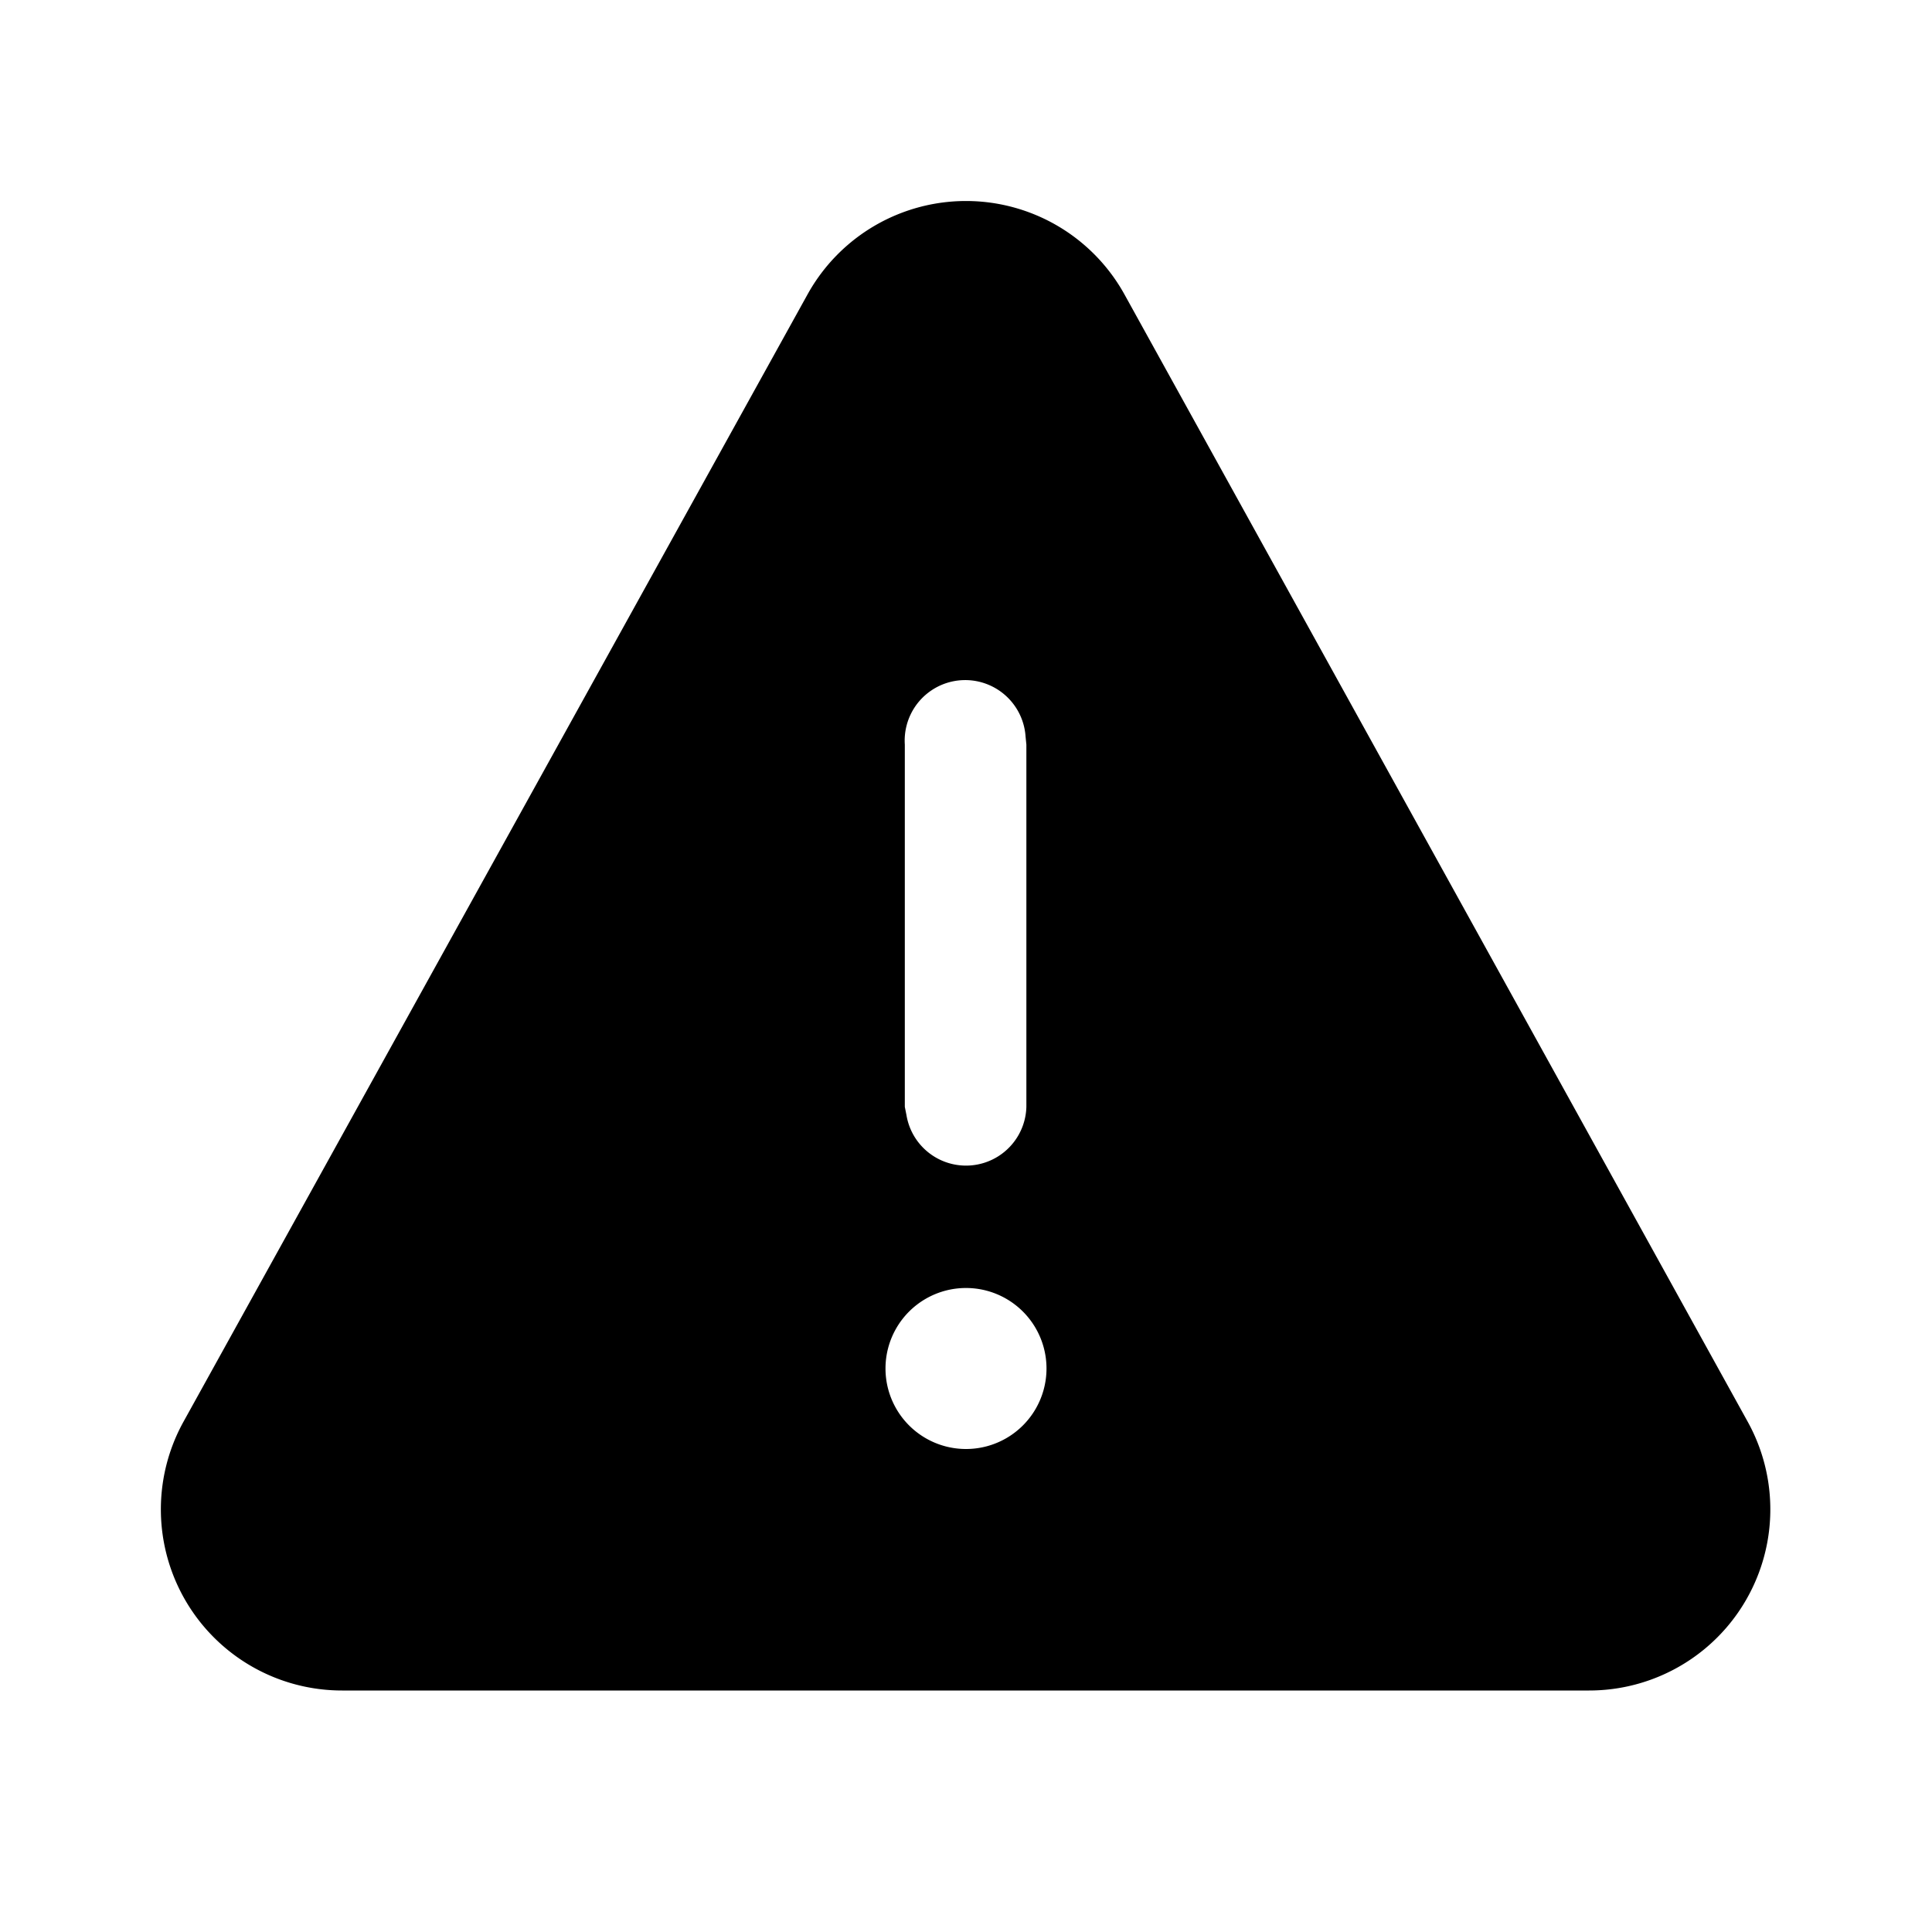
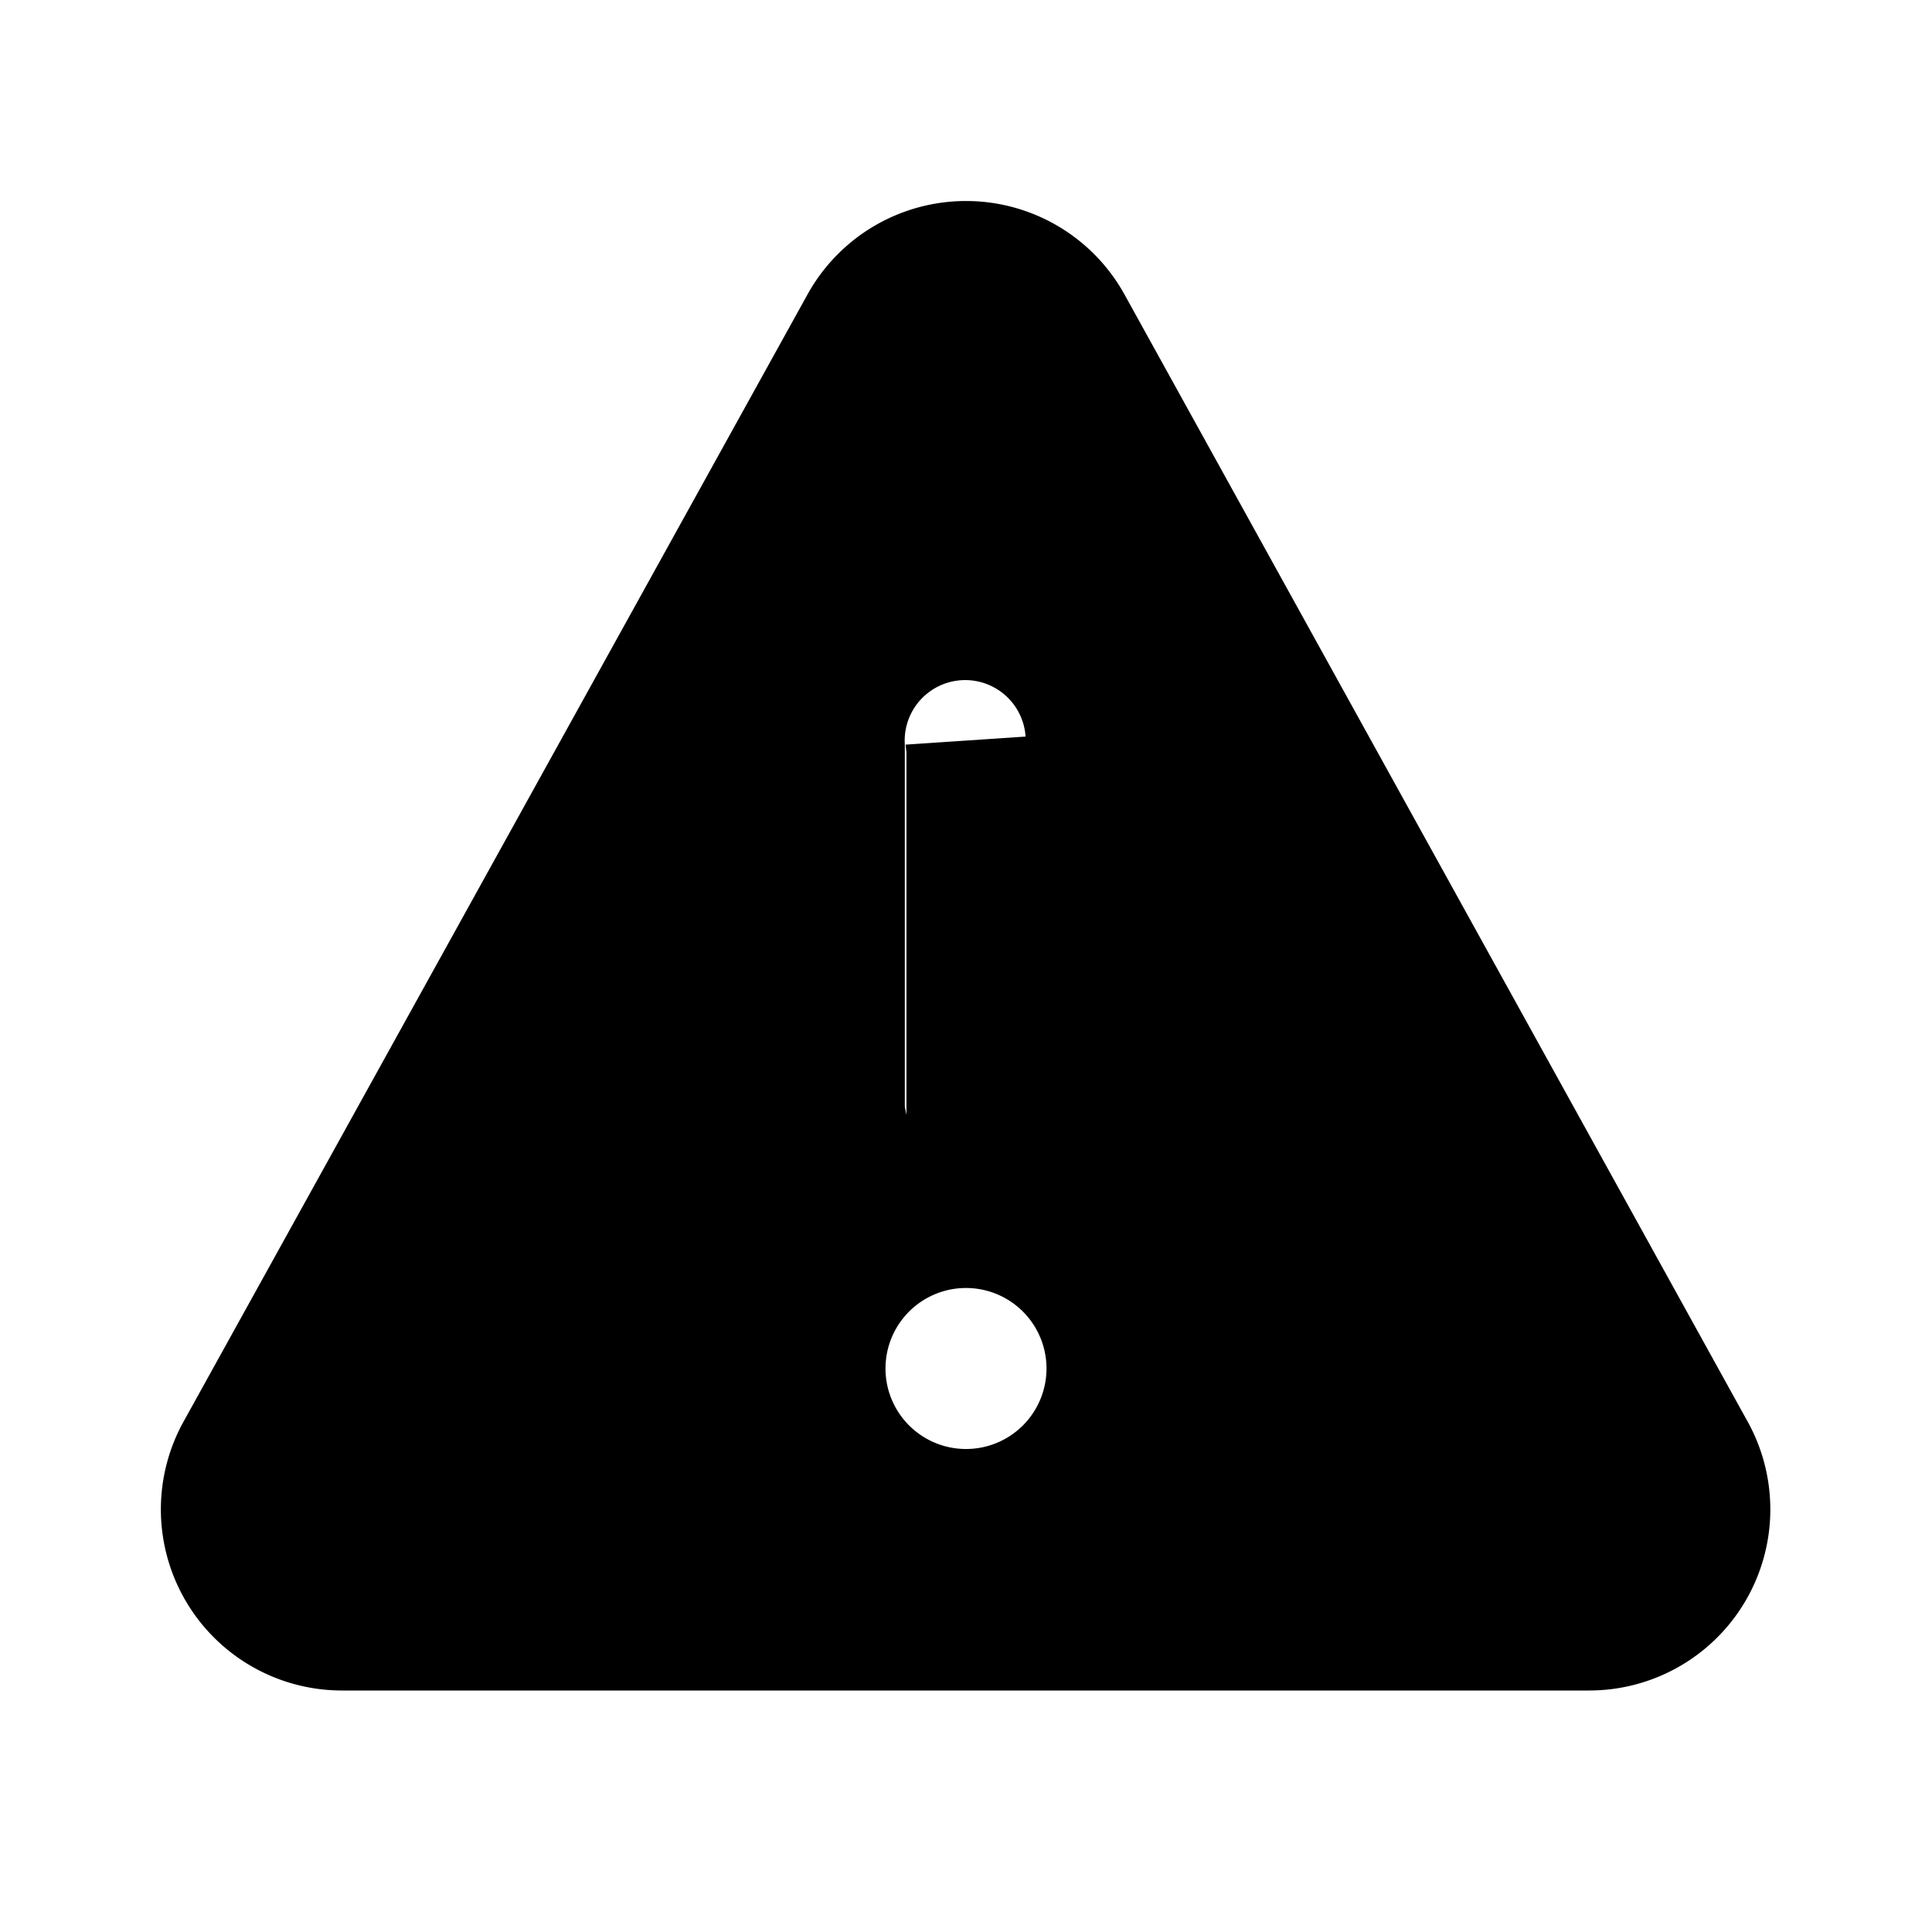
<svg xmlns="http://www.w3.org/2000/svg" width="24" height="24" viewBox="0 0 24 24">
-   <path d="M10.03 3.66a2.25 2.25 0 0 1 3.94 0l7.74 14A2.25 2.25 0 0 1 19.74 21H4.25a2.25 2.25 0 0 1-1.97-3.34l7.75-14ZM13 17a1 1 0 1 0-2 0 1 1 0 0 0 2 0Zm-.26-7.85a.75.75 0 0 0-1.5.1v4.5l.02.1a.75.75 0 0 0 1.49-.1v-4.5l-.01-.1Z" />
+   <path d="M10.03 3.66a2.25 2.25 0 0 1 3.94 0l7.74 14A2.25 2.25 0 0 1 19.74 21H4.25a2.25 2.25 0 0 1-1.97-3.34l7.75-14ZM13 17a1 1 0 1 0-2 0 1 1 0 0 0 2 0Zm-.26-7.85a.75.75 0 0 0-1.5.1v4.5l.02.1v-4.5l-.01-.1Z" />
</svg>